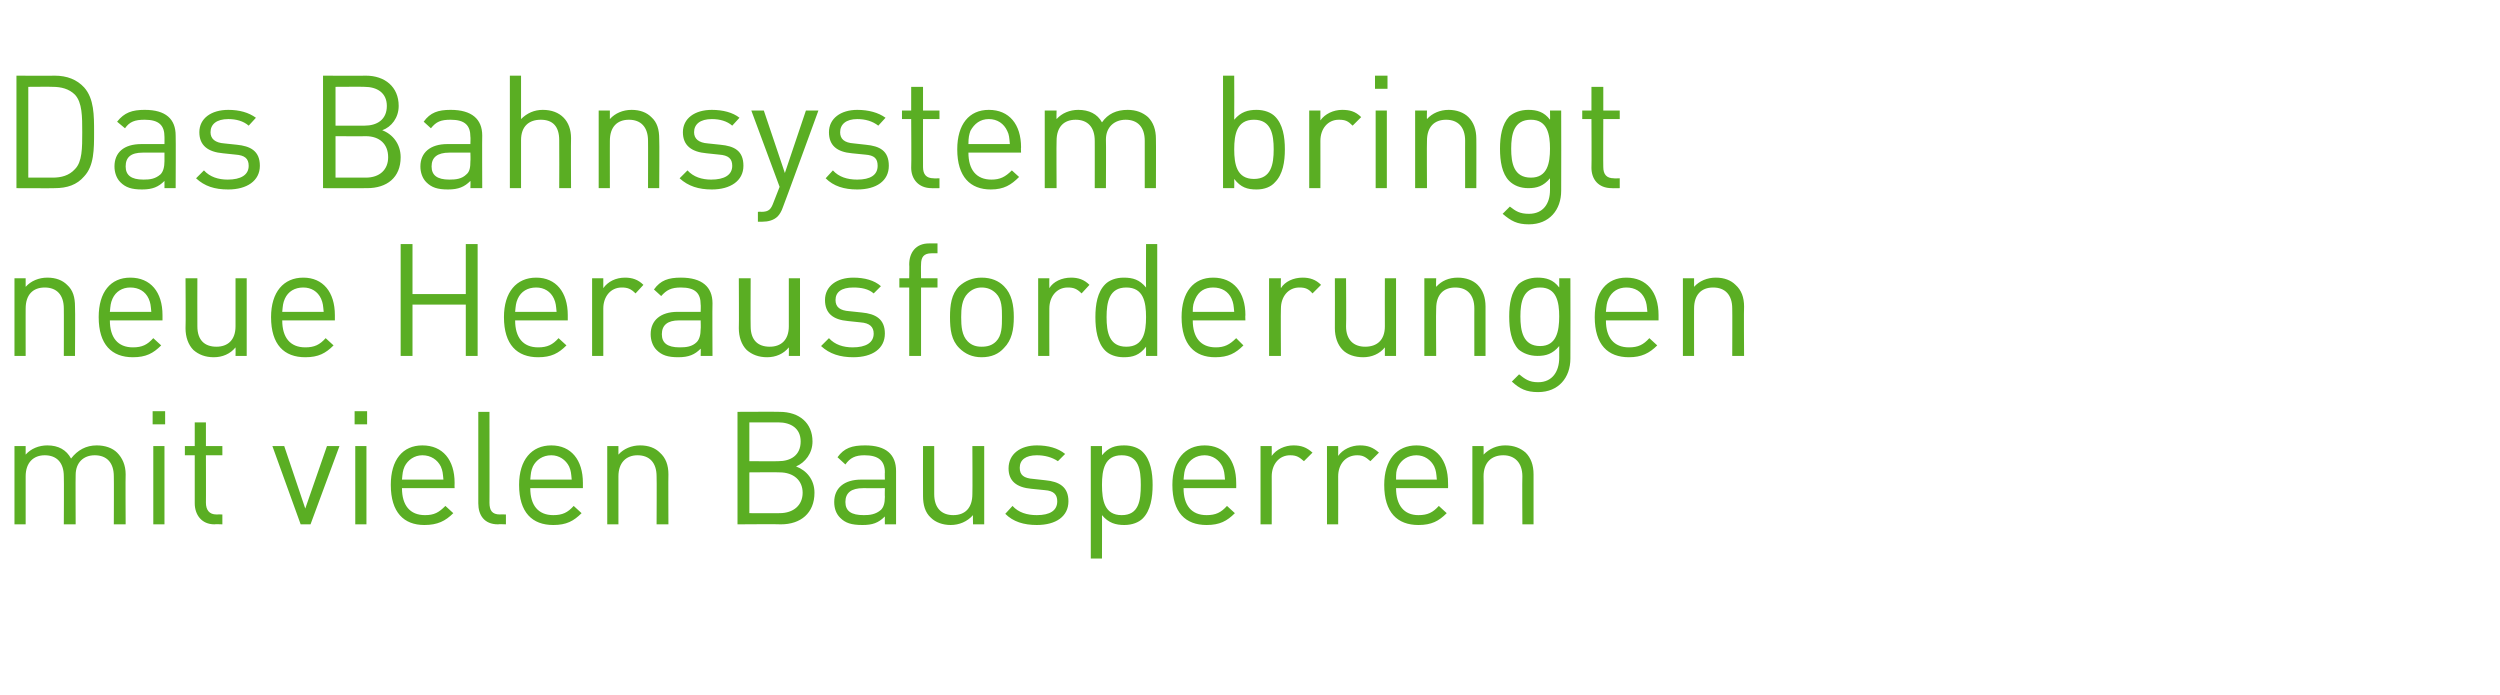
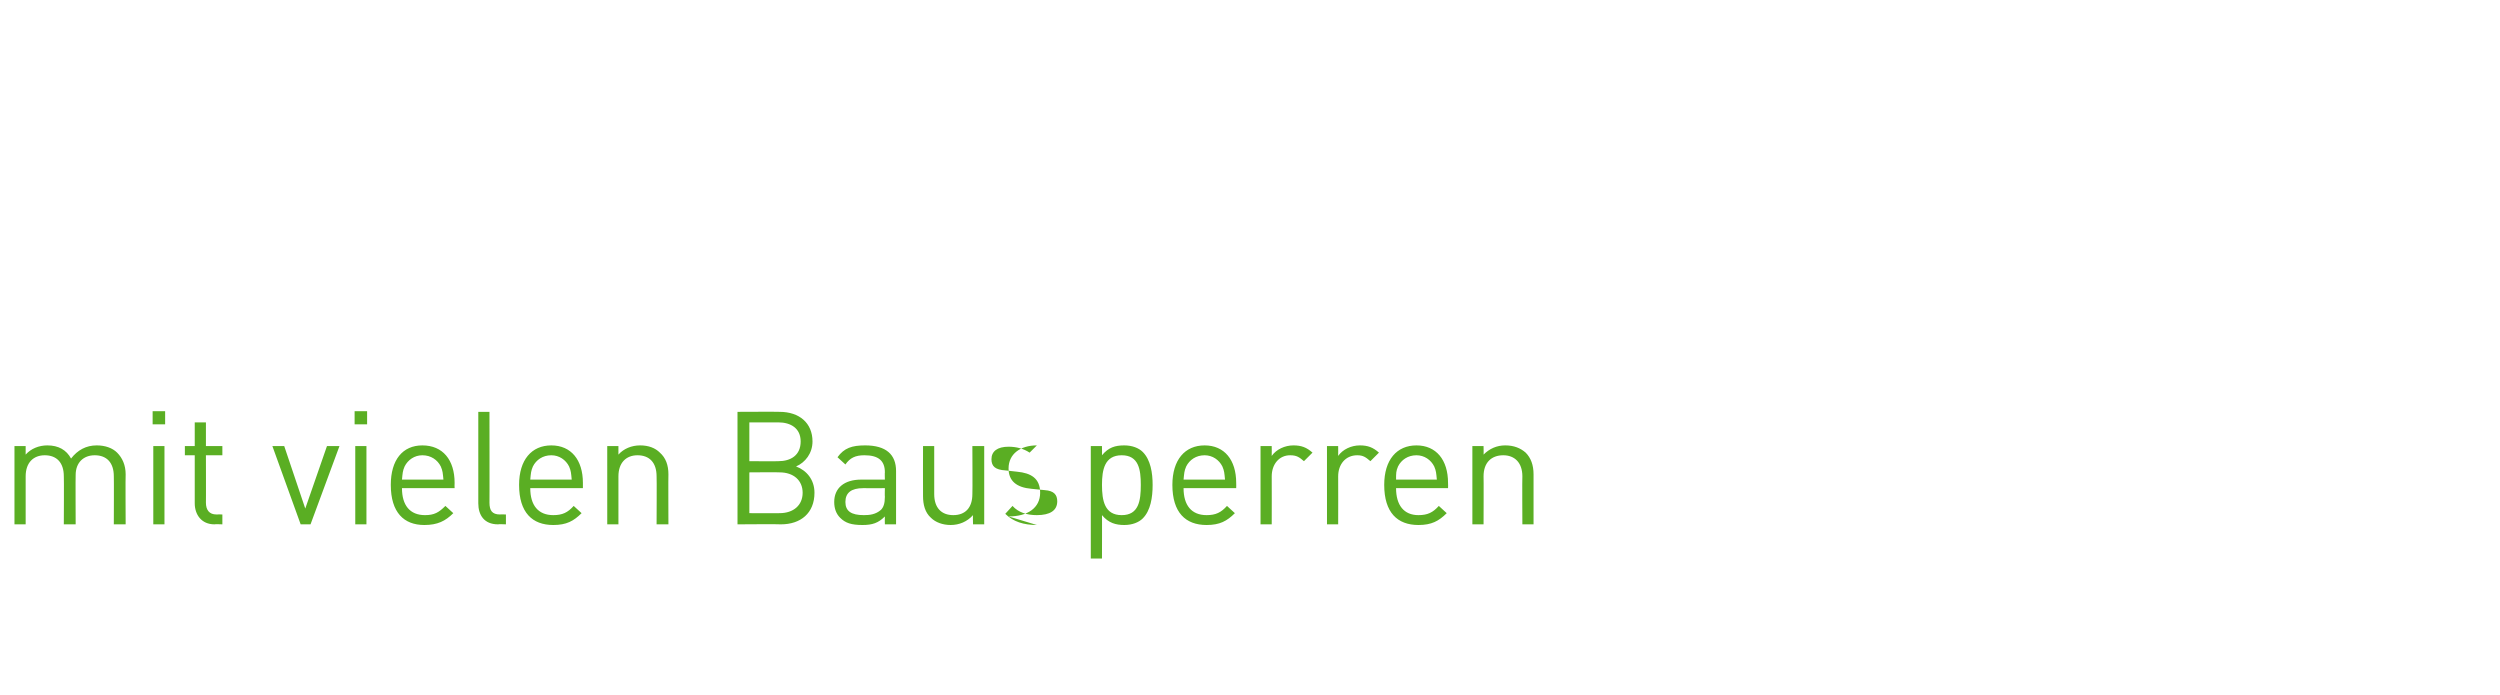
<svg xmlns="http://www.w3.org/2000/svg" version="1.1" width="380px" height="105.7px" viewBox="0 -9 380 105.7" style="top:-9px">
  <desc>Das Bahnsystem bringt neue Herausforderungen mit vielen Bausperren</desc>
  <defs />
  <g id="Polygon206322">
-     <path d="m17.3 70.7s.03-7.32 0-7.3c0-2.1-1.1-3.2-2.9-3.2c-1.7 0-2.9 1.1-2.9 3c-.03-.01 0 7.5 0 7.5H9.7s.04-7.32 0-7.3c0-2.1-1.1-3.2-2.9-3.2c-1.7 0-2.9 1.1-2.9 3.2v7.3H2.2V58.8h1.7v1.3c.8-.9 2-1.4 3.3-1.4c1.7 0 2.9.7 3.6 2c1-1.3 2.3-2 3.9-2c1.3 0 2.4.4 3.1 1.1c.8.8 1.3 1.9 1.3 3.3c-.04-.01 0 7.6 0 7.6h-1.8zm6 0V58.8h1.7v11.9h-1.7zm-.1-15.2v-2h1.9v2h-1.9zm9.4 15.2c-2 0-3-1.5-3-3.2v-7.3h-1.5v-1.4h1.5v-3.6h1.7v3.6h2.5v1.4h-2.5s.02 7.24 0 7.2c0 1.1.5 1.8 1.6 1.8c.03-.03.9 0 .9 0v1.5s-1.18-.05-1.2 0zm14.6 0h-1.5l-4.3-11.9h1.8l3.2 9.5l3.3-9.5h1.9l-4.4 11.9zm6.8 0V58.8h1.7v11.9H54zm-.1-15.2v-2h1.9v2h-1.9zm7.2 9.7c0 2.6 1.2 4.1 3.5 4.1c1.4 0 2.1-.4 3.1-1.4l1.2 1.1c-1.2 1.2-2.4 1.8-4.4 1.8c-3.1 0-5.1-1.9-5.1-6.1c0-3.8 1.8-6 4.8-6c3.1 0 4.9 2.2 4.9 5.7c-.03.04 0 .8 0 .8h-8zm5.9-3.3c-.5-1-1.5-1.7-2.8-1.7c-1.2 0-2.2.7-2.7 1.7c-.3.7-.3 1-.4 2h6.3c-.1-1-.1-1.3-.4-2zm8.7 8.8c-2.1 0-3-1.4-3-3.2V53.6h1.7s.02 13.84 0 13.8c0 1.2.4 1.8 1.6 1.8c.01-.03.9 0 .9 0v1.5s-1.2-.05-1.2 0zm4.9-5.5c0 2.6 1.2 4.1 3.5 4.1c1.4 0 2.2-.4 3.1-1.4l1.2 1.1c-1.2 1.2-2.3 1.8-4.3 1.8c-3.2 0-5.2-1.9-5.2-6.1c0-3.8 1.9-6 4.9-6c3 0 4.8 2.2 4.8 5.7v.8h-8zm5.9-3.3c-.5-1-1.5-1.7-2.7-1.7c-1.3 0-2.3.7-2.8 1.7c-.3.7-.3 1-.4 2h6.3c-.1-1-.1-1.3-.4-2zm13.3 8.8s.04-7.32 0-7.3c0-2.1-1.1-3.2-2.9-3.2c-1.7 0-2.9 1.1-2.9 3.2v7.3h-1.7V58.8h1.7v1.3c.8-.9 2-1.4 3.3-1.4c1.3 0 2.3.4 3 1.1c.9.8 1.3 1.9 1.3 3.3c-.03-.01 0 7.6 0 7.6h-1.8zm18.9 0c0-.05-6.6 0-6.6 0V53.6s6.39-.03 6.4 0c3 0 5 1.7 5 4.5c0 1.8-1.1 3.2-2.5 3.8c1.6.6 2.8 2 2.8 4c0 3.1-2.1 4.8-5.1 4.8zm-.2-7.9c.03-.04-4.6 0-4.6 0v6.2s4.63.02 4.6 0c2.1 0 3.5-1.2 3.5-3.1c0-1.9-1.4-3.1-3.5-3.1zm-.2-7.6h-4.4v5.9s4.44.03 4.4 0c1.9 0 3.4-.9 3.4-3c0-2-1.5-2.9-3.4-2.9zm16.2 15.5s-.03-1.17 0-1.2c-1 1-1.9 1.3-3.4 1.3c-1.7 0-2.6-.3-3.4-1.1c-.6-.6-.9-1.4-.9-2.4c0-2.1 1.5-3.4 4.1-3.4c.04.01 3.6 0 3.6 0c0 0-.03-1.12 0-1.1c0-1.7-.9-2.6-3.1-2.6c-1.4 0-2.2.4-2.9 1.4l-1.2-1.1c1-1.4 2.2-1.8 4.2-1.8c3.2 0 4.7 1.4 4.7 3.9v8.1h-1.7zm0-5.5s-3.32.01-3.3 0c-1.8 0-2.7.7-2.7 2.1c0 1.4.9 2 2.8 2c.9 0 1.8-.1 2.6-.8c.4-.4.6-1 .6-2c-.03-.02 0-1.3 0-1.3zm13.4 5.5s-.04-1.37 0-1.4c-.9 1-2.1 1.5-3.4 1.5c-1.2 0-2.3-.4-3-1.1c-.9-.8-1.2-2-1.2-3.3c-.02-.02 0-7.6 0-7.6h1.7v7.3c0 2.1 1.1 3.2 2.9 3.2c1.8 0 2.9-1.1 2.9-3.2c.04.02 0-7.3 0-7.3h1.8v11.9h-1.7zm9.7.1c-2 0-3.6-.5-4.8-1.7l1.1-1.2c.9 1 2.2 1.4 3.7 1.4c2 0 3.1-.7 3.1-2.1c0-1-.5-1.6-1.9-1.7l-2-.2c-2.3-.2-3.5-1.2-3.5-3.1c0-2.2 1.8-3.5 4.3-3.5c1.7 0 3.2.4 4.3 1.3l-1.1 1.1c-.9-.6-2-.9-3.2-.9c-1.7 0-2.6.7-2.6 1.9c0 1.1.6 1.6 2.1 1.7l1.8.2c2.1.2 3.5 1 3.5 3.2c0 2.3-1.9 3.6-4.8 3.6zm16.1-1c-.6.6-1.6 1-2.8 1c-1.3 0-2.4-.3-3.4-1.5c.02-.04 0 6.6 0 6.6h-1.7V58.8h1.7s.02 1.44 0 1.4c1-1.2 2-1.5 3.4-1.5c1.2 0 2.2.4 2.8 1c1.2 1.2 1.5 3.2 1.5 5c0 1.9-.3 3.9-1.5 5.1zm-3.2-9.6c-2.6 0-3 2.2-3 4.5c0 2.4.4 4.6 3 4.6c2.6 0 2.9-2.2 2.9-4.6c0-2.3-.3-4.5-2.9-4.5zm9.4 5c0 2.6 1.2 4.1 3.5 4.1c1.4 0 2.2-.4 3.1-1.4l1.2 1.1c-1.2 1.2-2.3 1.8-4.3 1.8c-3.2 0-5.2-1.9-5.2-6.1c0-3.8 1.9-6 4.9-6c3 0 4.8 2.2 4.8 5.7c.02.04 0 .8 0 .8h-8zm5.9-3.3c-.5-1-1.5-1.7-2.7-1.7c-1.3 0-2.3.7-2.8 1.7c-.3.7-.3 1-.4 2h6.3c-.1-1-.1-1.3-.4-2zm12.4-.8c-.7-.6-1.1-.9-2.1-.9c-1.7 0-2.8 1.4-2.8 3.2c.02.01 0 7.3 0 7.3h-1.7V58.8h1.7s.02 1.49 0 1.5c.7-1 2-1.6 3.3-1.6c1.2 0 2 .3 2.9 1.1l-1.3 1.3zm10.1 0c-.7-.6-1.1-.9-2-.9c-1.8 0-2.9 1.4-2.9 3.2c.02.01 0 7.3 0 7.3h-1.7V58.8h1.7s.02 1.49 0 1.5c.7-1 2-1.6 3.3-1.6c1.2 0 2 .3 2.9 1.1l-1.3 1.3zm3.9 4.1c0 2.6 1.2 4.1 3.4 4.1c1.4 0 2.2-.4 3.1-1.4l1.2 1.1c-1.2 1.2-2.3 1.8-4.3 1.8c-3.2 0-5.2-1.9-5.2-6.1c0-3.8 1.9-6 4.9-6c3 0 4.8 2.2 4.8 5.7c.03.04 0 .8 0 .8h-7.9zm5.8-3.3c-.5-1-1.5-1.7-2.7-1.7c-1.3 0-2.3.7-2.8 1.7c-.3.7-.3 1-.3 2h6.2c-.1-1-.1-1.3-.4-2zm13.4 8.8s-.04-7.32 0-7.3c0-2.1-1.2-3.2-2.9-3.2c-1.8 0-3 1.1-3 3.2c.03-.02 0 7.3 0 7.3h-1.7V58.8h1.7s.03 1.34 0 1.3c.9-.9 2-1.4 3.3-1.4c1.3 0 2.3.4 3.1 1.1c.8.8 1.2 1.9 1.2 3.3v7.6h-1.7z" stroke="none" fill="#5aae23" />
+     <path d="m17.3 70.7s.03-7.32 0-7.3c0-2.1-1.1-3.2-2.9-3.2c-1.7 0-2.9 1.1-2.9 3c-.03-.01 0 7.5 0 7.5H9.7s.04-7.32 0-7.3c0-2.1-1.1-3.2-2.9-3.2c-1.7 0-2.9 1.1-2.9 3.2v7.3H2.2V58.8h1.7v1.3c.8-.9 2-1.4 3.3-1.4c1.7 0 2.9.7 3.6 2c1-1.3 2.3-2 3.9-2c1.3 0 2.4.4 3.1 1.1c.8.8 1.3 1.9 1.3 3.3c-.04-.01 0 7.6 0 7.6h-1.8zm6 0V58.8h1.7v11.9h-1.7zm-.1-15.2v-2h1.9v2h-1.9zm9.4 15.2c-2 0-3-1.5-3-3.2v-7.3h-1.5v-1.4h1.5v-3.6h1.7v3.6h2.5v1.4h-2.5s.02 7.24 0 7.2c0 1.1.5 1.8 1.6 1.8c.03-.03.9 0 .9 0v1.5s-1.18-.05-1.2 0zm14.6 0h-1.5l-4.3-11.9h1.8l3.2 9.5l3.3-9.5h1.9l-4.4 11.9zm6.8 0V58.8h1.7v11.9H54zm-.1-15.2v-2h1.9v2h-1.9zm7.2 9.7c0 2.6 1.2 4.1 3.5 4.1c1.4 0 2.1-.4 3.1-1.4l1.2 1.1c-1.2 1.2-2.4 1.8-4.4 1.8c-3.1 0-5.1-1.9-5.1-6.1c0-3.8 1.8-6 4.8-6c3.1 0 4.9 2.2 4.9 5.7c-.03.04 0 .8 0 .8h-8zm5.9-3.3c-.5-1-1.5-1.7-2.8-1.7c-1.2 0-2.2.7-2.7 1.7c-.3.7-.3 1-.4 2h6.3c-.1-1-.1-1.3-.4-2zm8.7 8.8c-2.1 0-3-1.4-3-3.2V53.6h1.7s.02 13.84 0 13.8c0 1.2.4 1.8 1.6 1.8c.01-.03.9 0 .9 0v1.5s-1.2-.05-1.2 0zm4.9-5.5c0 2.6 1.2 4.1 3.5 4.1c1.4 0 2.2-.4 3.1-1.4l1.2 1.1c-1.2 1.2-2.3 1.8-4.3 1.8c-3.2 0-5.2-1.9-5.2-6.1c0-3.8 1.9-6 4.9-6c3 0 4.8 2.2 4.8 5.7v.8h-8zm5.9-3.3c-.5-1-1.5-1.7-2.7-1.7c-1.3 0-2.3.7-2.8 1.7c-.3.7-.3 1-.4 2h6.3c-.1-1-.1-1.3-.4-2zm13.3 8.8s.04-7.32 0-7.3c0-2.1-1.1-3.2-2.9-3.2c-1.7 0-2.9 1.1-2.9 3.2v7.3h-1.7V58.8h1.7v1.3c.8-.9 2-1.4 3.3-1.4c1.3 0 2.3.4 3 1.1c.9.8 1.3 1.9 1.3 3.3c-.03-.01 0 7.6 0 7.6h-1.8zm18.9 0c0-.05-6.6 0-6.6 0V53.6s6.39-.03 6.4 0c3 0 5 1.7 5 4.5c0 1.8-1.1 3.2-2.5 3.8c1.6.6 2.8 2 2.8 4c0 3.1-2.1 4.8-5.1 4.8zm-.2-7.9c.03-.04-4.6 0-4.6 0v6.2s4.63.02 4.6 0c2.1 0 3.5-1.2 3.5-3.1c0-1.9-1.4-3.1-3.5-3.1zm-.2-7.6h-4.4v5.9s4.44.03 4.4 0c1.9 0 3.4-.9 3.4-3c0-2-1.5-2.9-3.4-2.9zm16.2 15.5s-.03-1.17 0-1.2c-1 1-1.9 1.3-3.4 1.3c-1.7 0-2.6-.3-3.4-1.1c-.6-.6-.9-1.4-.9-2.4c0-2.1 1.5-3.4 4.1-3.4c.04.01 3.6 0 3.6 0c0 0-.03-1.12 0-1.1c0-1.7-.9-2.6-3.1-2.6c-1.4 0-2.2.4-2.9 1.4l-1.2-1.1c1-1.4 2.2-1.8 4.2-1.8c3.2 0 4.7 1.4 4.7 3.9v8.1h-1.7zm0-5.5s-3.32.01-3.3 0c-1.8 0-2.7.7-2.7 2.1c0 1.4.9 2 2.8 2c.9 0 1.8-.1 2.6-.8c.4-.4.6-1 .6-2c-.03-.02 0-1.3 0-1.3zm13.4 5.5s-.04-1.37 0-1.4c-.9 1-2.1 1.5-3.4 1.5c-1.2 0-2.3-.4-3-1.1c-.9-.8-1.2-2-1.2-3.3c-.02-.02 0-7.6 0-7.6h1.7v7.3c0 2.1 1.1 3.2 2.9 3.2c1.8 0 2.9-1.1 2.9-3.2c.04.02 0-7.3 0-7.3h1.8v11.9h-1.7zm9.7.1c-2 0-3.6-.5-4.8-1.7l1.1-1.2c.9 1 2.2 1.4 3.7 1.4c2 0 3.1-.7 3.1-2.1c0-1-.5-1.6-1.9-1.7l-2-.2c-2.3-.2-3.5-1.2-3.5-3.1c0-2.2 1.8-3.5 4.3-3.5l-1.1 1.1c-.9-.6-2-.9-3.2-.9c-1.7 0-2.6.7-2.6 1.9c0 1.1.6 1.6 2.1 1.7l1.8.2c2.1.2 3.5 1 3.5 3.2c0 2.3-1.9 3.6-4.8 3.6zm16.1-1c-.6.6-1.6 1-2.8 1c-1.3 0-2.4-.3-3.4-1.5c.02-.04 0 6.6 0 6.6h-1.7V58.8h1.7s.02 1.44 0 1.4c1-1.2 2-1.5 3.4-1.5c1.2 0 2.2.4 2.8 1c1.2 1.2 1.5 3.2 1.5 5c0 1.9-.3 3.9-1.5 5.1zm-3.2-9.6c-2.6 0-3 2.2-3 4.5c0 2.4.4 4.6 3 4.6c2.6 0 2.9-2.2 2.9-4.6c0-2.3-.3-4.5-2.9-4.5zm9.4 5c0 2.6 1.2 4.1 3.5 4.1c1.4 0 2.2-.4 3.1-1.4l1.2 1.1c-1.2 1.2-2.3 1.8-4.3 1.8c-3.2 0-5.2-1.9-5.2-6.1c0-3.8 1.9-6 4.9-6c3 0 4.8 2.2 4.8 5.7c.02.04 0 .8 0 .8h-8zm5.9-3.3c-.5-1-1.5-1.7-2.7-1.7c-1.3 0-2.3.7-2.8 1.7c-.3.7-.3 1-.4 2h6.3c-.1-1-.1-1.3-.4-2zm12.4-.8c-.7-.6-1.1-.9-2.1-.9c-1.7 0-2.8 1.4-2.8 3.2c.02.01 0 7.3 0 7.3h-1.7V58.8h1.7s.02 1.49 0 1.5c.7-1 2-1.6 3.3-1.6c1.2 0 2 .3 2.9 1.1l-1.3 1.3zm10.1 0c-.7-.6-1.1-.9-2-.9c-1.8 0-2.9 1.4-2.9 3.2c.02.01 0 7.3 0 7.3h-1.7V58.8h1.7s.02 1.49 0 1.5c.7-1 2-1.6 3.3-1.6c1.2 0 2 .3 2.9 1.1l-1.3 1.3zm3.9 4.1c0 2.6 1.2 4.1 3.4 4.1c1.4 0 2.2-.4 3.1-1.4l1.2 1.1c-1.2 1.2-2.3 1.8-4.3 1.8c-3.2 0-5.2-1.9-5.2-6.1c0-3.8 1.9-6 4.9-6c3 0 4.8 2.2 4.8 5.7c.03.04 0 .8 0 .8h-7.9zm5.8-3.3c-.5-1-1.5-1.7-2.7-1.7c-1.3 0-2.3.7-2.8 1.7c-.3.7-.3 1-.3 2h6.2c-.1-1-.1-1.3-.4-2zm13.4 8.8s-.04-7.32 0-7.3c0-2.1-1.2-3.2-2.9-3.2c-1.8 0-3 1.1-3 3.2c.03-.02 0 7.3 0 7.3h-1.7V58.8h1.7s.03 1.34 0 1.3c.9-.9 2-1.4 3.3-1.4c1.3 0 2.3.4 3.1 1.1c.8.8 1.2 1.9 1.2 3.3v7.6h-1.7z" stroke="none" fill="#5aae23" />
  </g>
  <g id="Polygon206321">
-     <path d="m9.7 45.1s.02-7.23 0-7.2c0-2.1-1.1-3.2-2.9-3.2c-1.8 0-2.9 1.1-2.9 3.2c-.01-.03 0 7.2 0 7.2H2.2V33.3h1.7v1.3c.8-.9 2-1.4 3.3-1.4c1.3 0 2.3.4 3 1.1c.9.8 1.2 1.9 1.2 3.3c.05-.02 0 7.5 0 7.5H9.7zm7-5.4c0 2.6 1.2 4.1 3.5 4.1c1.4 0 2.2-.4 3.1-1.4l1.2 1.1c-1.2 1.2-2.3 1.8-4.3 1.8c-3.2 0-5.2-1.9-5.2-6.1c0-3.8 1.8-6 4.8-6c3.1 0 4.9 2.2 4.9 5.7v.8h-8zm5.9-3.3c-.5-1.1-1.5-1.7-2.8-1.7c-1.2 0-2.2.6-2.7 1.7c-.3.7-.3 1-.4 2h6.3c-.1-1-.1-1.3-.4-2zm13.2 8.7s.03-1.28 0-1.3c-.8 1-2 1.5-3.3 1.5c-1.3 0-2.3-.4-3.1-1.1c-.8-.8-1.2-2-1.2-3.3c.05-.03 0-7.6 0-7.6h1.8s-.02 7.31 0 7.3c0 2.1 1.1 3.1 2.9 3.1c1.7 0 2.9-1 2.9-3.1v-7.3h1.7v11.8h-1.7zm7.1-5.4c0 2.6 1.2 4.1 3.5 4.1c1.4 0 2.2-.4 3.1-1.4l1.2 1.1c-1.2 1.2-2.3 1.8-4.3 1.8c-3.2 0-5.2-1.9-5.2-6.1c0-3.8 1.9-6 4.9-6c3 0 4.8 2.2 4.8 5.7v.8h-8zm5.9-3.3c-.5-1.1-1.5-1.7-2.7-1.7c-1.3 0-2.3.6-2.8 1.7c-.3.7-.3 1-.4 2h6.3c-.1-1-.1-1.3-.4-2zm22 8.7v-7.8h-8.1v7.8h-1.8v-17h1.8v7.6h8.1v-7.6h1.8v17h-1.8zm7.5-5.4c0 2.6 1.2 4.1 3.5 4.1c1.4 0 2.2-.4 3.1-1.4l1.2 1.1c-1.2 1.2-2.3 1.8-4.3 1.8c-3.2 0-5.2-1.9-5.2-6.1c0-3.8 1.9-6 4.9-6c3 0 4.8 2.2 4.8 5.7v.8h-8zm5.9-3.3c-.5-1.1-1.5-1.7-2.7-1.7c-1.3 0-2.3.6-2.8 1.7c-.3.7-.3 1-.4 2h6.3c-.1-1-.1-1.3-.4-2zm12.4-.8c-.7-.7-1.2-.9-2.1-.9c-1.7 0-2.8 1.4-2.8 3.2v7.2H90V33.3h1.7v1.5c.7-1 1.9-1.6 3.3-1.6c1.1 0 2 .3 2.8 1.1l-1.2 1.3zm9.9 9.5s.04-1.09 0-1.1c-.9.9-1.8 1.3-3.4 1.3c-1.6 0-2.5-.3-3.3-1.1c-.6-.6-.9-1.5-.9-2.4c0-2.1 1.5-3.4 4.1-3.4h3.5s.04-1.13 0-1.1c0-1.7-.8-2.6-3-2.6c-1.5 0-2.2.4-3 1.3l-1.1-1c1-1.4 2.2-1.8 4.1-1.8c3.2 0 4.8 1.4 4.8 3.9c-.04.03 0 8 0 8h-1.8zm0-5.4s-3.25-.01-3.3 0c-1.7 0-2.6.7-2.6 2.1c0 1.3.8 2 2.7 2c1 0 1.9-.1 2.6-.8c.4-.4.6-1.1.6-2c.04-.03 0-1.3 0-1.3zm13.4 5.4s.03-1.28 0-1.3c-.8 1-2 1.5-3.3 1.5c-1.3 0-2.3-.4-3.1-1.1c-.8-.8-1.2-2-1.2-3.3c.04-.03 0-7.6 0-7.6h1.8s-.03 7.31 0 7.3c0 2.1 1.1 3.1 2.9 3.1c1.7 0 2.9-1 2.9-3.1v-7.3h1.7v11.8h-1.7zm9.8.2c-2 0-3.6-.5-4.9-1.7l1.2-1.2c.9 1 2.2 1.4 3.6 1.4c2 0 3.2-.7 3.2-2.1c0-1-.6-1.6-2-1.7l-1.9-.2c-2.3-.2-3.5-1.2-3.5-3.2c0-2.1 1.8-3.4 4.3-3.4c1.7 0 3.2.4 4.2 1.3l-1.1 1.1c-.8-.7-1.9-.9-3.1-.9c-1.8 0-2.7.7-2.7 1.9c0 1.1.7 1.6 2.1 1.7l1.9.2c2.1.2 3.5 1 3.5 3.2c0 2.3-1.9 3.6-4.8 3.6zM140 34.7v10.4h-1.8V34.7h-1.5v-1.4h1.5s.04-2.13 0-2.1c0-1.8 1-3.2 3-3.2h1.3v1.5s-.95-.01-.9 0c-1.2 0-1.6.6-1.6 1.7c-.03.02 0 2.1 0 2.1h2.5v1.4H140zm12.6 9.2c-.8.9-1.9 1.4-3.4 1.4c-1.4 0-2.5-.5-3.4-1.4c-1.2-1.2-1.4-2.8-1.4-4.7c0-1.8.2-3.5 1.4-4.7c.9-.8 2-1.3 3.4-1.3c1.5 0 2.6.5 3.4 1.3c1.2 1.2 1.5 2.9 1.5 4.7c0 1.9-.3 3.5-1.5 4.7zm-1.2-8.3c-.6-.6-1.3-.9-2.2-.9c-.8 0-1.5.3-2.1.9c-.9.9-1 2.3-1 3.6c0 1.4.1 2.8 1 3.7c.6.6 1.3.8 2.1.8c.9 0 1.6-.2 2.2-.8c.9-.9.9-2.3.9-3.7c0-1.3 0-2.7-.9-3.6zm13 0c-.7-.7-1.2-.9-2.1-.9c-1.7 0-2.8 1.4-2.8 3.2c-.02-.01 0 7.2 0 7.2h-1.7V33.3h1.7s-.02 1.47 0 1.5c.6-1 1.9-1.6 3.3-1.6c1.1 0 2 .3 2.8 1.1l-1.2 1.3zm9.8 9.5v-1.4c-1 1.3-2 1.6-3.4 1.6c-1.2 0-2.2-.4-2.8-1c-1.2-1.2-1.5-3.2-1.5-5.1c0-1.9.3-3.8 1.5-5c.6-.6 1.6-1 2.8-1c1.4 0 2.4.3 3.4 1.5c-.03 0 0-6.6 0-6.6h1.7v17h-1.7zm-3-10.4c-2.6 0-3 2.2-3 4.5c0 2.3.4 4.5 3 4.5c2.6 0 3-2.2 3-4.5c0-2.3-.4-4.5-3-4.5zm10.1 5c0 2.6 1.2 4.1 3.5 4.1c1.3 0 2.1-.4 3.1-1.4l1.1 1.1c-1.2 1.2-2.3 1.8-4.3 1.8c-3.1 0-5.1-1.9-5.1-6.1c0-3.8 1.8-6 4.8-6c3.1 0 4.9 2.2 4.9 5.7c-.04.03 0 .8 0 .8h-8zm5.9-3.3c-.5-1.1-1.5-1.7-2.8-1.7c-1.3 0-2.2.6-2.7 1.7c-.3.7-.4 1-.4 2h6.3c-.1-1-.1-1.3-.4-2zm12.3-.8c-.6-.7-1.1-.9-2-.9c-1.7 0-2.8 1.4-2.8 3.2c-.04-.01 0 7.2 0 7.2h-1.8V33.3h1.8s-.04 1.47 0 1.5c.6-1 1.9-1.6 3.3-1.6c1.1 0 2 .3 2.8 1.1l-1.3 1.3zm11 9.5v-1.3c-.8 1-2 1.5-3.3 1.5c-1.3 0-2.4-.4-3.1-1.1c-.8-.8-1.2-2-1.2-3.3c.02-.03 0-7.6 0-7.6h1.7s.05 7.31 0 7.3c0 2.1 1.2 3.1 2.9 3.1c1.8 0 3-1 3-3.1c-.02.01 0-7.3 0-7.3h1.7v11.8h-1.7zm13.6 0s-.01-7.23 0-7.2c0-2.1-1.1-3.2-2.9-3.2c-1.8 0-2.9 1.1-2.9 3.2c-.05-.03 0 7.2 0 7.2h-1.8V33.3h1.8s-.05 1.33 0 1.3c.8-.9 1.9-1.4 3.3-1.4c1.2 0 2.3.4 3 1.1c.8.8 1.2 1.9 1.2 3.3v7.5h-1.7zm9.7 5.5c-1.8 0-2.8-.5-4-1.6l1.1-1.1c.9.7 1.5 1.2 2.9 1.2c2.2 0 3.2-1.7 3.2-3.7v-1.8c-1 1.2-2 1.5-3.3 1.5c-1.2 0-2.2-.4-2.9-1c-1.1-1.2-1.4-3-1.4-5c0-1.9.3-3.7 1.4-4.9c.7-.6 1.7-1 2.9-1c1.3 0 2.4.3 3.3 1.5c.02.03 0-1.4 0-1.4h1.7s.03 12.2 0 12.2c0 2.9-1.8 5.1-4.9 5.1zm.3-15.9c-2.6 0-3 2.2-3 4.4c0 2.2.4 4.5 3 4.5c2.5 0 2.9-2.3 2.9-4.5c0-2.2-.4-4.4-2.9-4.4zm10 5c0 2.6 1.2 4.1 3.5 4.1c1.4 0 2.2-.4 3.1-1.4l1.2 1.1c-1.2 1.2-2.4 1.8-4.3 1.8c-3.2 0-5.2-1.9-5.2-6.1c0-3.8 1.8-6 4.8-6c3.1 0 4.9 2.2 4.9 5.7v.8h-8zm5.9-3.3c-.5-1.1-1.5-1.7-2.8-1.7c-1.2 0-2.2.6-2.7 1.7c-.3.7-.3 1-.4 2h6.3c-.1-1-.1-1.3-.4-2zm13.3 8.7s.03-7.23 0-7.2c0-2.1-1.1-3.2-2.9-3.2c-1.8 0-2.9 1.1-2.9 3.2c-.01-.03 0 7.2 0 7.2h-1.7V33.3h1.7v1.3c.8-.9 2-1.4 3.3-1.4c1.3 0 2.3.4 3 1.1c.9.8 1.3 1.9 1.3 3.3c-.05-.02 0 7.5 0 7.5h-1.8z" stroke="none" fill="#5aae23" />
-   </g>
+     </g>
  <g id="Polygon206320">
-     <path d="m12.8 17.8c-1.1 1.3-2.6 1.8-4.5 1.8c.03.03-5.8 0-5.8 0V2.5s5.83.04 5.8 0c1.9 0 3.4.6 4.5 1.8c1.5 1.7 1.5 4.2 1.5 6.8c0 2.6 0 5.1-1.5 6.7zM11.4 5.4c-.9-.9-2.1-1.2-3.4-1.2c.02-.03-3.7 0-3.7 0V18h3.7c1.3 0 2.5-.3 3.4-1.3c1.1-1.1 1.1-3.2 1.1-5.6c0-2.4 0-4.5-1.1-5.7zM25 19.6s.01-1.1 0-1.1c-.9.9-1.8 1.3-3.4 1.3c-1.6 0-2.5-.3-3.3-1.1c-.6-.6-.9-1.5-.9-2.4c0-2.1 1.4-3.4 4.1-3.4h3.5s.01-1.14 0-1.1c0-1.7-.8-2.6-3-2.6c-1.5 0-2.3.3-3 1.3l-1.2-1c1.1-1.4 2.3-1.8 4.2-1.8c3.2 0 4.7 1.4 4.7 3.9c.04.01 0 8 0 8H25zm0-5.4s-3.28-.02-3.3 0c-1.8 0-2.6.7-2.6 2.1c0 1.3.8 2 2.7 2c1 0 1.8-.1 2.6-.8c.4-.4.6-1.1.6-2v-1.3zm9.7 5.6c-2.1 0-3.6-.5-4.9-1.7l1.2-1.2c.9 1 2.2 1.4 3.6 1.4c2 0 3.2-.7 3.2-2.1c0-1.1-.6-1.6-2-1.7l-1.9-.2c-2.3-.2-3.6-1.2-3.6-3.2c0-2.1 1.8-3.4 4.4-3.4c1.7 0 3.1.4 4.2 1.2l-1.1 1.2c-.8-.7-1.9-1-3.1-1c-1.8 0-2.7.8-2.7 2c0 1 .7 1.6 2.1 1.7l1.9.2c2 .2 3.5.9 3.5 3.2c0 2.3-2 3.6-4.8 3.6zm21.1-.2c-.03.03-6.7 0-6.7 0V2.5s6.46.04 6.5 0c2.9 0 5 1.7 5 4.6c0 1.8-1.1 3.2-2.5 3.7c1.6.6 2.8 2.1 2.8 4.1c0 3.1-2.1 4.7-5.1 4.7zm-.2-7.9c.01.03-4.6 0-4.6 0v6.3h4.6c2.1 0 3.4-1.2 3.4-3.1c0-2-1.3-3.2-3.4-3.2zm-.2-7.5c.01-.03-4.4 0-4.4 0v5.9h4.4c1.9 0 3.4-.9 3.4-3c0-2-1.5-2.9-3.4-2.9zm16.1 15.4s.04-1.1 0-1.1c-.9.9-1.8 1.3-3.4 1.3c-1.6 0-2.5-.3-3.3-1.1c-.6-.6-.9-1.5-.9-2.4c0-2.1 1.5-3.4 4.1-3.4h3.5s.04-1.14 0-1.1c0-1.7-.8-2.6-3-2.6c-1.5 0-2.2.3-3 1.3l-1.1-1c1-1.4 2.2-1.8 4.1-1.8c3.2 0 4.8 1.4 4.8 3.9c-.03.01 0 8 0 8h-1.8zm0-5.4s-3.25-.02-3.2 0c-1.8 0-2.7.7-2.7 2.1c0 1.3.8 2 2.7 2c1 0 1.9-.1 2.6-.8c.5-.4.6-1.1.6-2c.04-.05 0-1.3 0-1.3zM85 19.6s.03-7.27 0-7.3c0-2.1-1-3.1-2.8-3.1c-1.8 0-3 1-3 3.1v7.3h-1.7V2.5h1.7v6.6c.9-.9 2-1.4 3.3-1.4c2.7 0 4.3 1.7 4.3 4.3c-.04.05 0 7.6 0 7.6H85zm13.5 0s.02-7.24 0-7.2c0-2.1-1.1-3.2-2.9-3.2c-1.8 0-2.9 1.1-2.9 3.2c-.01-.04 0 7.2 0 7.2H91V7.8h1.7v1.3c.8-.9 2-1.4 3.3-1.4c1.3 0 2.3.4 3 1.1c.9.8 1.2 1.9 1.2 3.3c.05-.03 0 7.5 0 7.5h-1.7zm9.7.2c-2 0-3.6-.5-4.9-1.7l1.2-1.2c.9 1 2.2 1.4 3.6 1.4c2 0 3.2-.7 3.2-2.1c0-1.1-.6-1.6-2-1.7l-1.9-.2c-2.3-.2-3.6-1.2-3.6-3.2c0-2.1 1.8-3.4 4.4-3.4c1.7 0 3.2.4 4.2 1.2l-1.1 1.2c-.8-.7-1.9-1-3.1-1c-1.8 0-2.7.8-2.7 2c0 1 .7 1.6 2.1 1.7l1.9.2c2.1.2 3.5.9 3.5 3.2c0 2.3-2 3.6-4.8 3.6zm10.8 2.7c-.2.6-.5 1.1-.8 1.4c-.6.6-1.5.8-2.3.8h-.7v-1.5s.48-.04.5 0c1.2 0 1.5-.4 1.9-1.5c.02-.01.9-2.3.9-2.3l-4.3-11.6h1.9l3.2 9.5l3.2-9.5h1.9s-5.36 14.69-5.4 14.7zm11.3-2.7c-2 0-3.6-.5-4.8-1.7l1.1-1.2c.9 1 2.2 1.4 3.7 1.4c2 0 3.1-.7 3.1-2.1c0-1.1-.5-1.6-1.9-1.7l-2-.2c-2.3-.2-3.5-1.2-3.5-3.2c0-2.1 1.8-3.4 4.3-3.4c1.7 0 3.2.4 4.3 1.2l-1.1 1.2c-.9-.7-2-1-3.2-1c-1.7 0-2.6.8-2.6 2c0 1 .6 1.6 2.1 1.7l1.8.2c2.1.2 3.5.9 3.5 3.2c0 2.3-1.9 3.6-4.8 3.6zm11.3-.2c-2 0-3.1-1.4-3.1-3.1c.05-.04 0-7.4 0-7.4h-1.4V7.8h1.4V4.2h1.8v3.6h2.5v1.3h-2.5s-.02 7.31 0 7.3c0 1.1.5 1.7 1.6 1.7c-.01.04.9 0 .9 0v1.5s-1.23.03-1.2 0zm5.6-5.4c0 2.6 1.2 4.1 3.5 4.1c1.3 0 2.1-.4 3.1-1.4l1.1 1c-1.2 1.2-2.3 1.9-4.3 1.9c-3.1 0-5.1-1.9-5.1-6.1c0-3.8 1.8-6 4.8-6c3.1 0 4.9 2.2 4.9 5.7c-.04.01 0 .8 0 .8c0 0-8.01-.02-8 0zm5.9-3.3c-.5-1.1-1.5-1.8-2.8-1.8c-1.3 0-2.2.7-2.8 1.8c-.2.6-.3 1-.3 2h6.3c-.1-1-.1-1.4-.4-2zm20.9 8.7v-7.2c0-2.1-1.1-3.2-2.9-3.2c-1.7 0-3 1.1-3 3c.04-.03 0 7.4 0 7.4h-1.7s.01-7.24 0-7.2c0-2.1-1.1-3.2-2.9-3.2c-1.8 0-2.9 1.1-2.9 3.2c-.04-.04 0 7.2 0 7.2h-1.8V7.8h1.8s-.04 1.32 0 1.3c.8-.9 2-1.4 3.3-1.4c1.6 0 2.9.6 3.6 1.9c.9-1.3 2.2-1.9 3.9-1.9c1.3 0 2.3.4 3.1 1.1c.8.8 1.2 1.9 1.2 3.3c.03-.03 0 7.5 0 7.5H174zm19.8-.9c-.6.7-1.6 1.1-2.8 1.1c-1.4 0-2.4-.3-3.4-1.6c.03.01 0 1.4 0 1.4h-1.7V2.5h1.7s.03 6.69 0 6.7c1-1.2 2.1-1.5 3.4-1.5c1.2 0 2.2.4 2.8 1c1.2 1.2 1.5 3.1 1.5 5c0 1.9-.3 3.8-1.5 5zm-3.2-9.5c-2.6 0-3 2.2-3 4.5c0 2.3.4 4.5 3 4.5c2.6 0 3-2.2 3-4.5c0-2.3-.4-4.5-3-4.5zm15 .9c-.7-.7-1.1-.9-2.1-.9c-1.7 0-2.8 1.4-2.8 3.2c.01-.02 0 7.2 0 7.2H199V7.8h1.7v1.5c.7-1 2-1.6 3.3-1.6c1.1 0 2 .2 2.9 1.1l-1.3 1.3zm3.5 9.5V7.8h1.7v11.8h-1.7zM209 4.5v-2h1.9v2H209zm13.7 15.1s-.01-7.24 0-7.2c0-2.1-1.1-3.2-2.9-3.2c-1.8 0-2.9 1.1-2.9 3.2c-.04-.04 0 7.2 0 7.2h-1.8V7.8h1.8s-.04 1.32 0 1.3c.8-.9 2-1.4 3.3-1.4c1.2 0 2.3.4 3 1.1c.8.8 1.2 1.9 1.2 3.3c.02-.03 0 7.5 0 7.5h-1.7zm9.7 5.5c-1.8 0-2.7-.5-4-1.6l1.1-1.1c.9.7 1.5 1.1 2.9 1.1c2.2 0 3.2-1.6 3.2-3.6v-1.8c-1 1.2-2 1.5-3.3 1.5c-1.2 0-2.2-.4-2.9-1.1c-1.1-1.1-1.4-3-1.4-4.9c0-1.9.3-3.7 1.4-4.9c.7-.6 1.7-1 2.9-1c1.3 0 2.4.3 3.3 1.5c.03.01 0-1.4 0-1.4h1.7s.03 12.19 0 12.2c0 2.9-1.8 5.1-4.9 5.1zm.3-15.9c-2.6 0-3 2.2-3 4.4c0 2.2.4 4.4 3 4.4c2.5 0 2.9-2.2 2.9-4.4c0-2.2-.4-4.4-2.9-4.4zM245 19.6c-2.1 0-3.1-1.4-3.1-3.1c.04-.04 0-7.4 0-7.4h-1.4V7.8h1.4V4.2h1.8v3.6h2.5v1.3h-2.5s-.03 7.31 0 7.3c0 1.1.5 1.7 1.6 1.7c-.02.04.9 0 .9 0v1.5s-1.23.03-1.2 0z" stroke="none" fill="#5aae23" />
-   </g>
+     </g>
</svg>